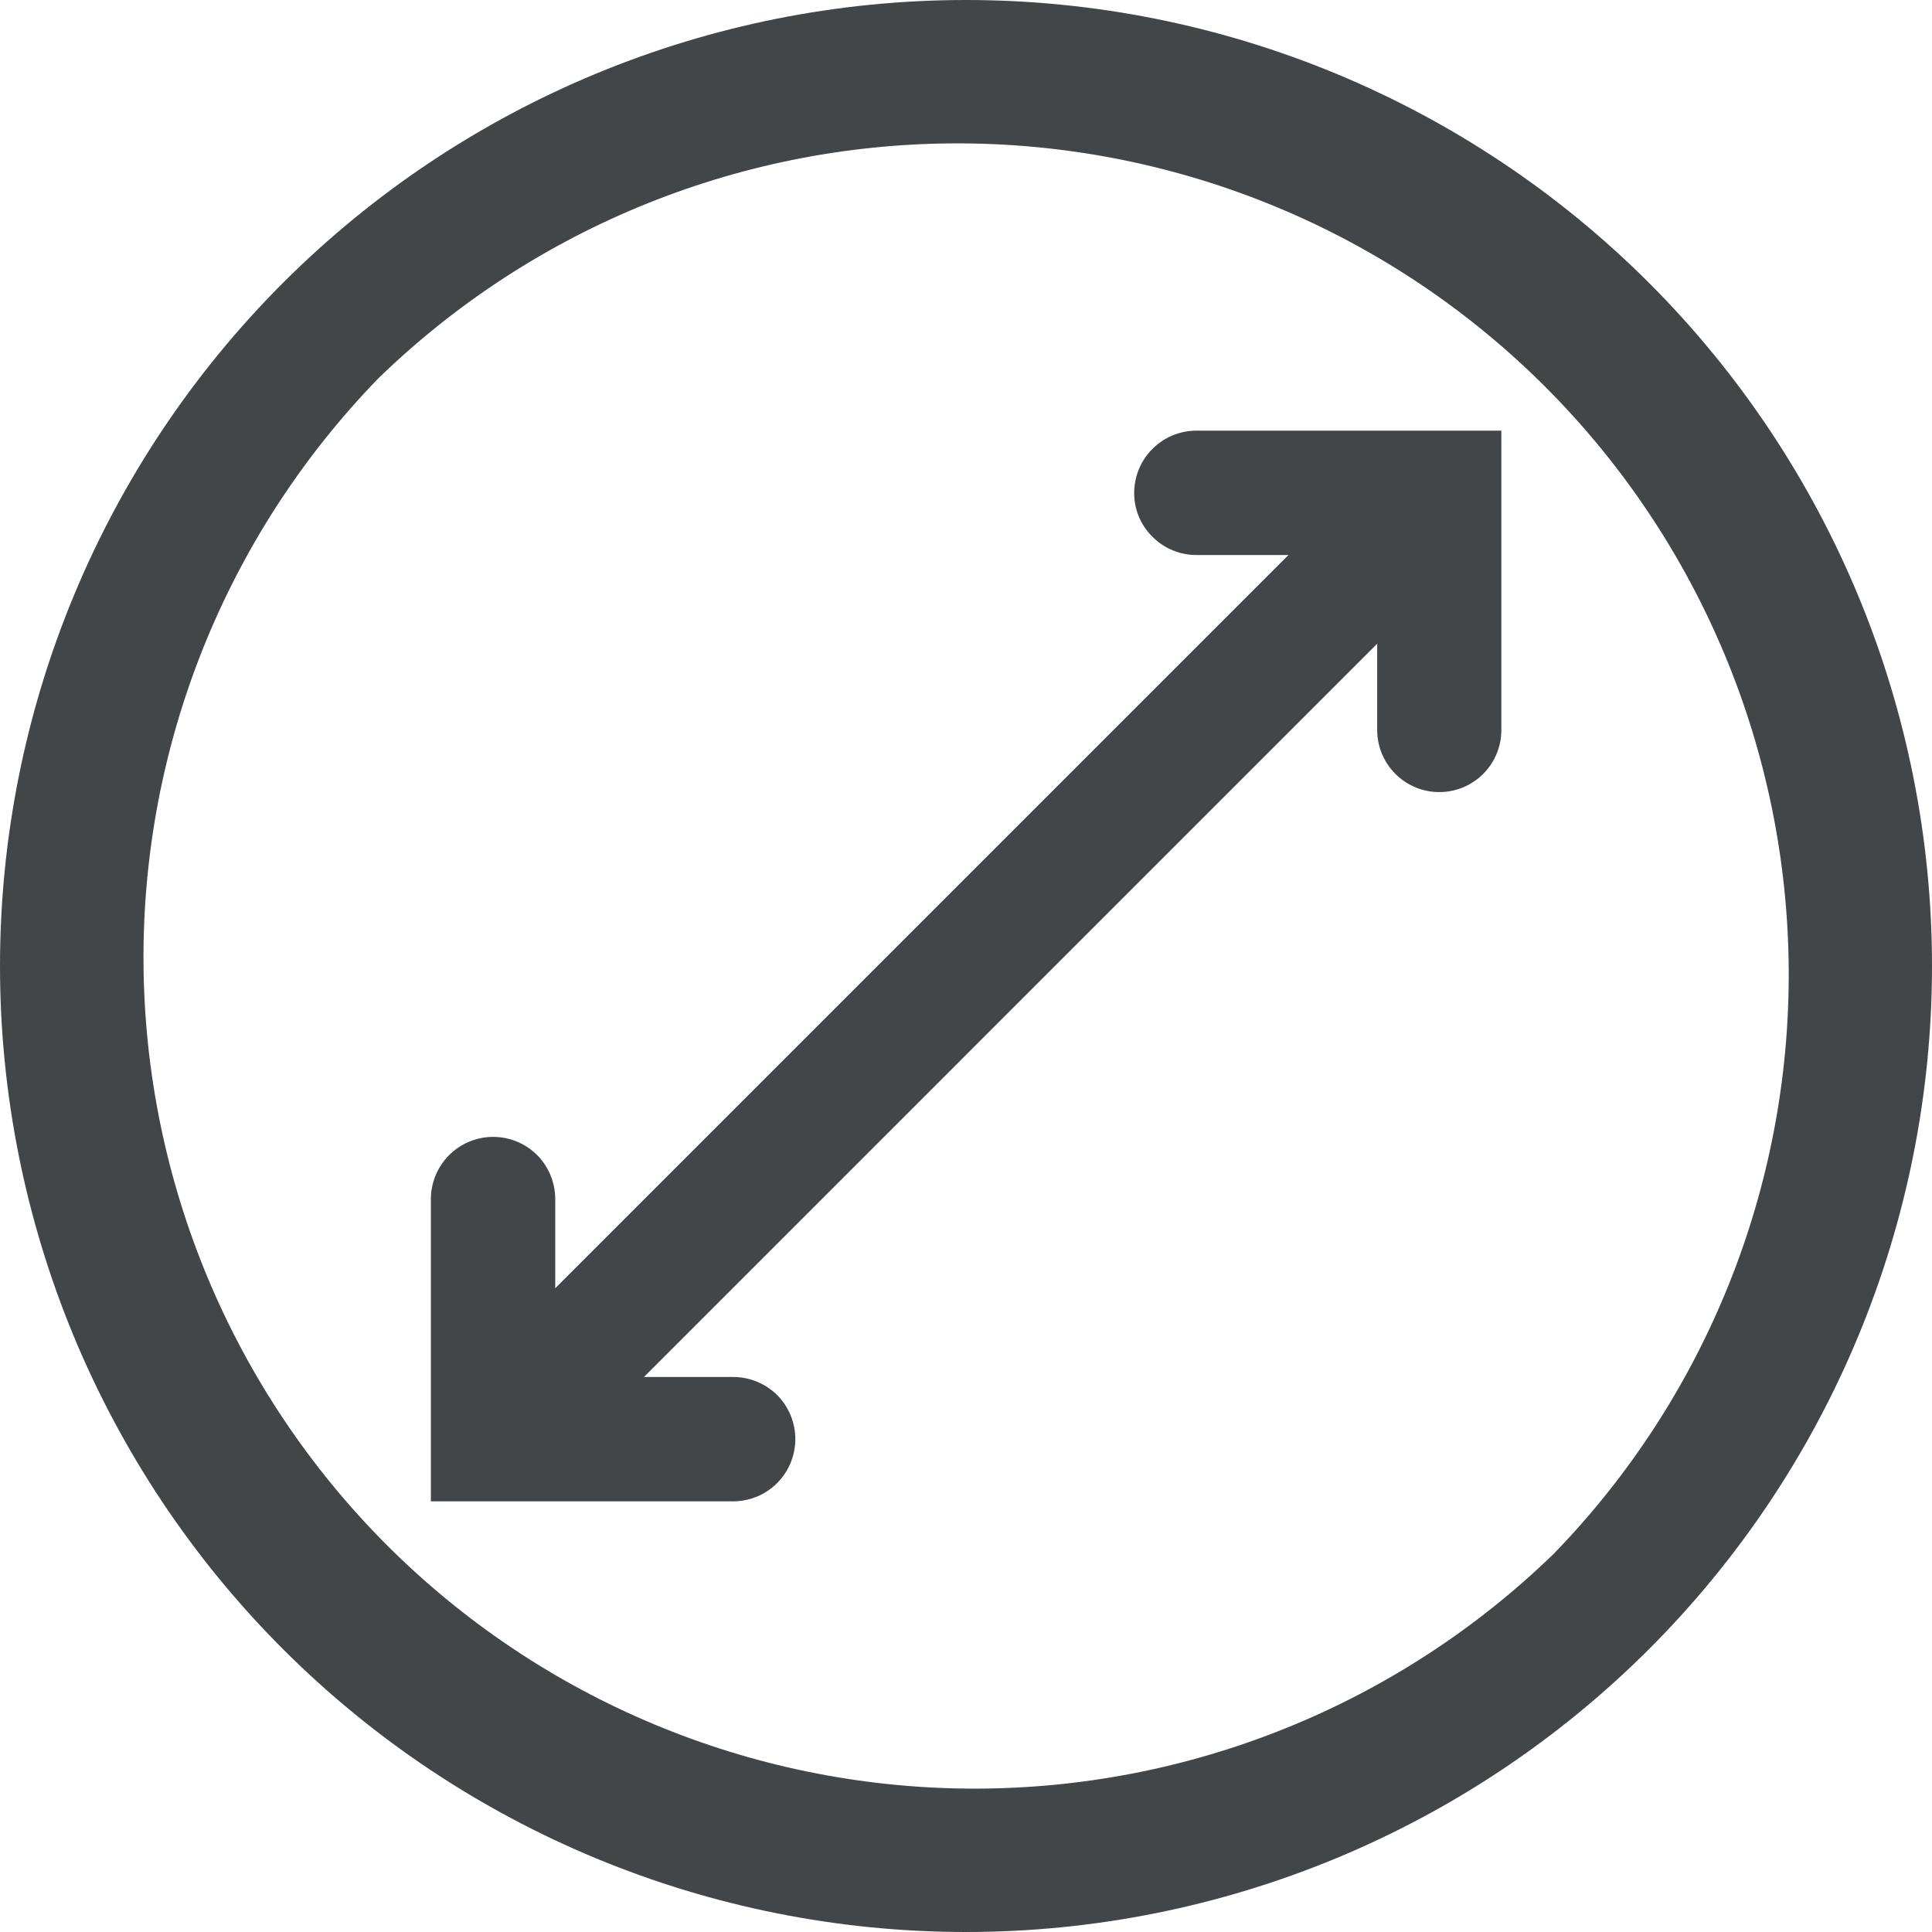
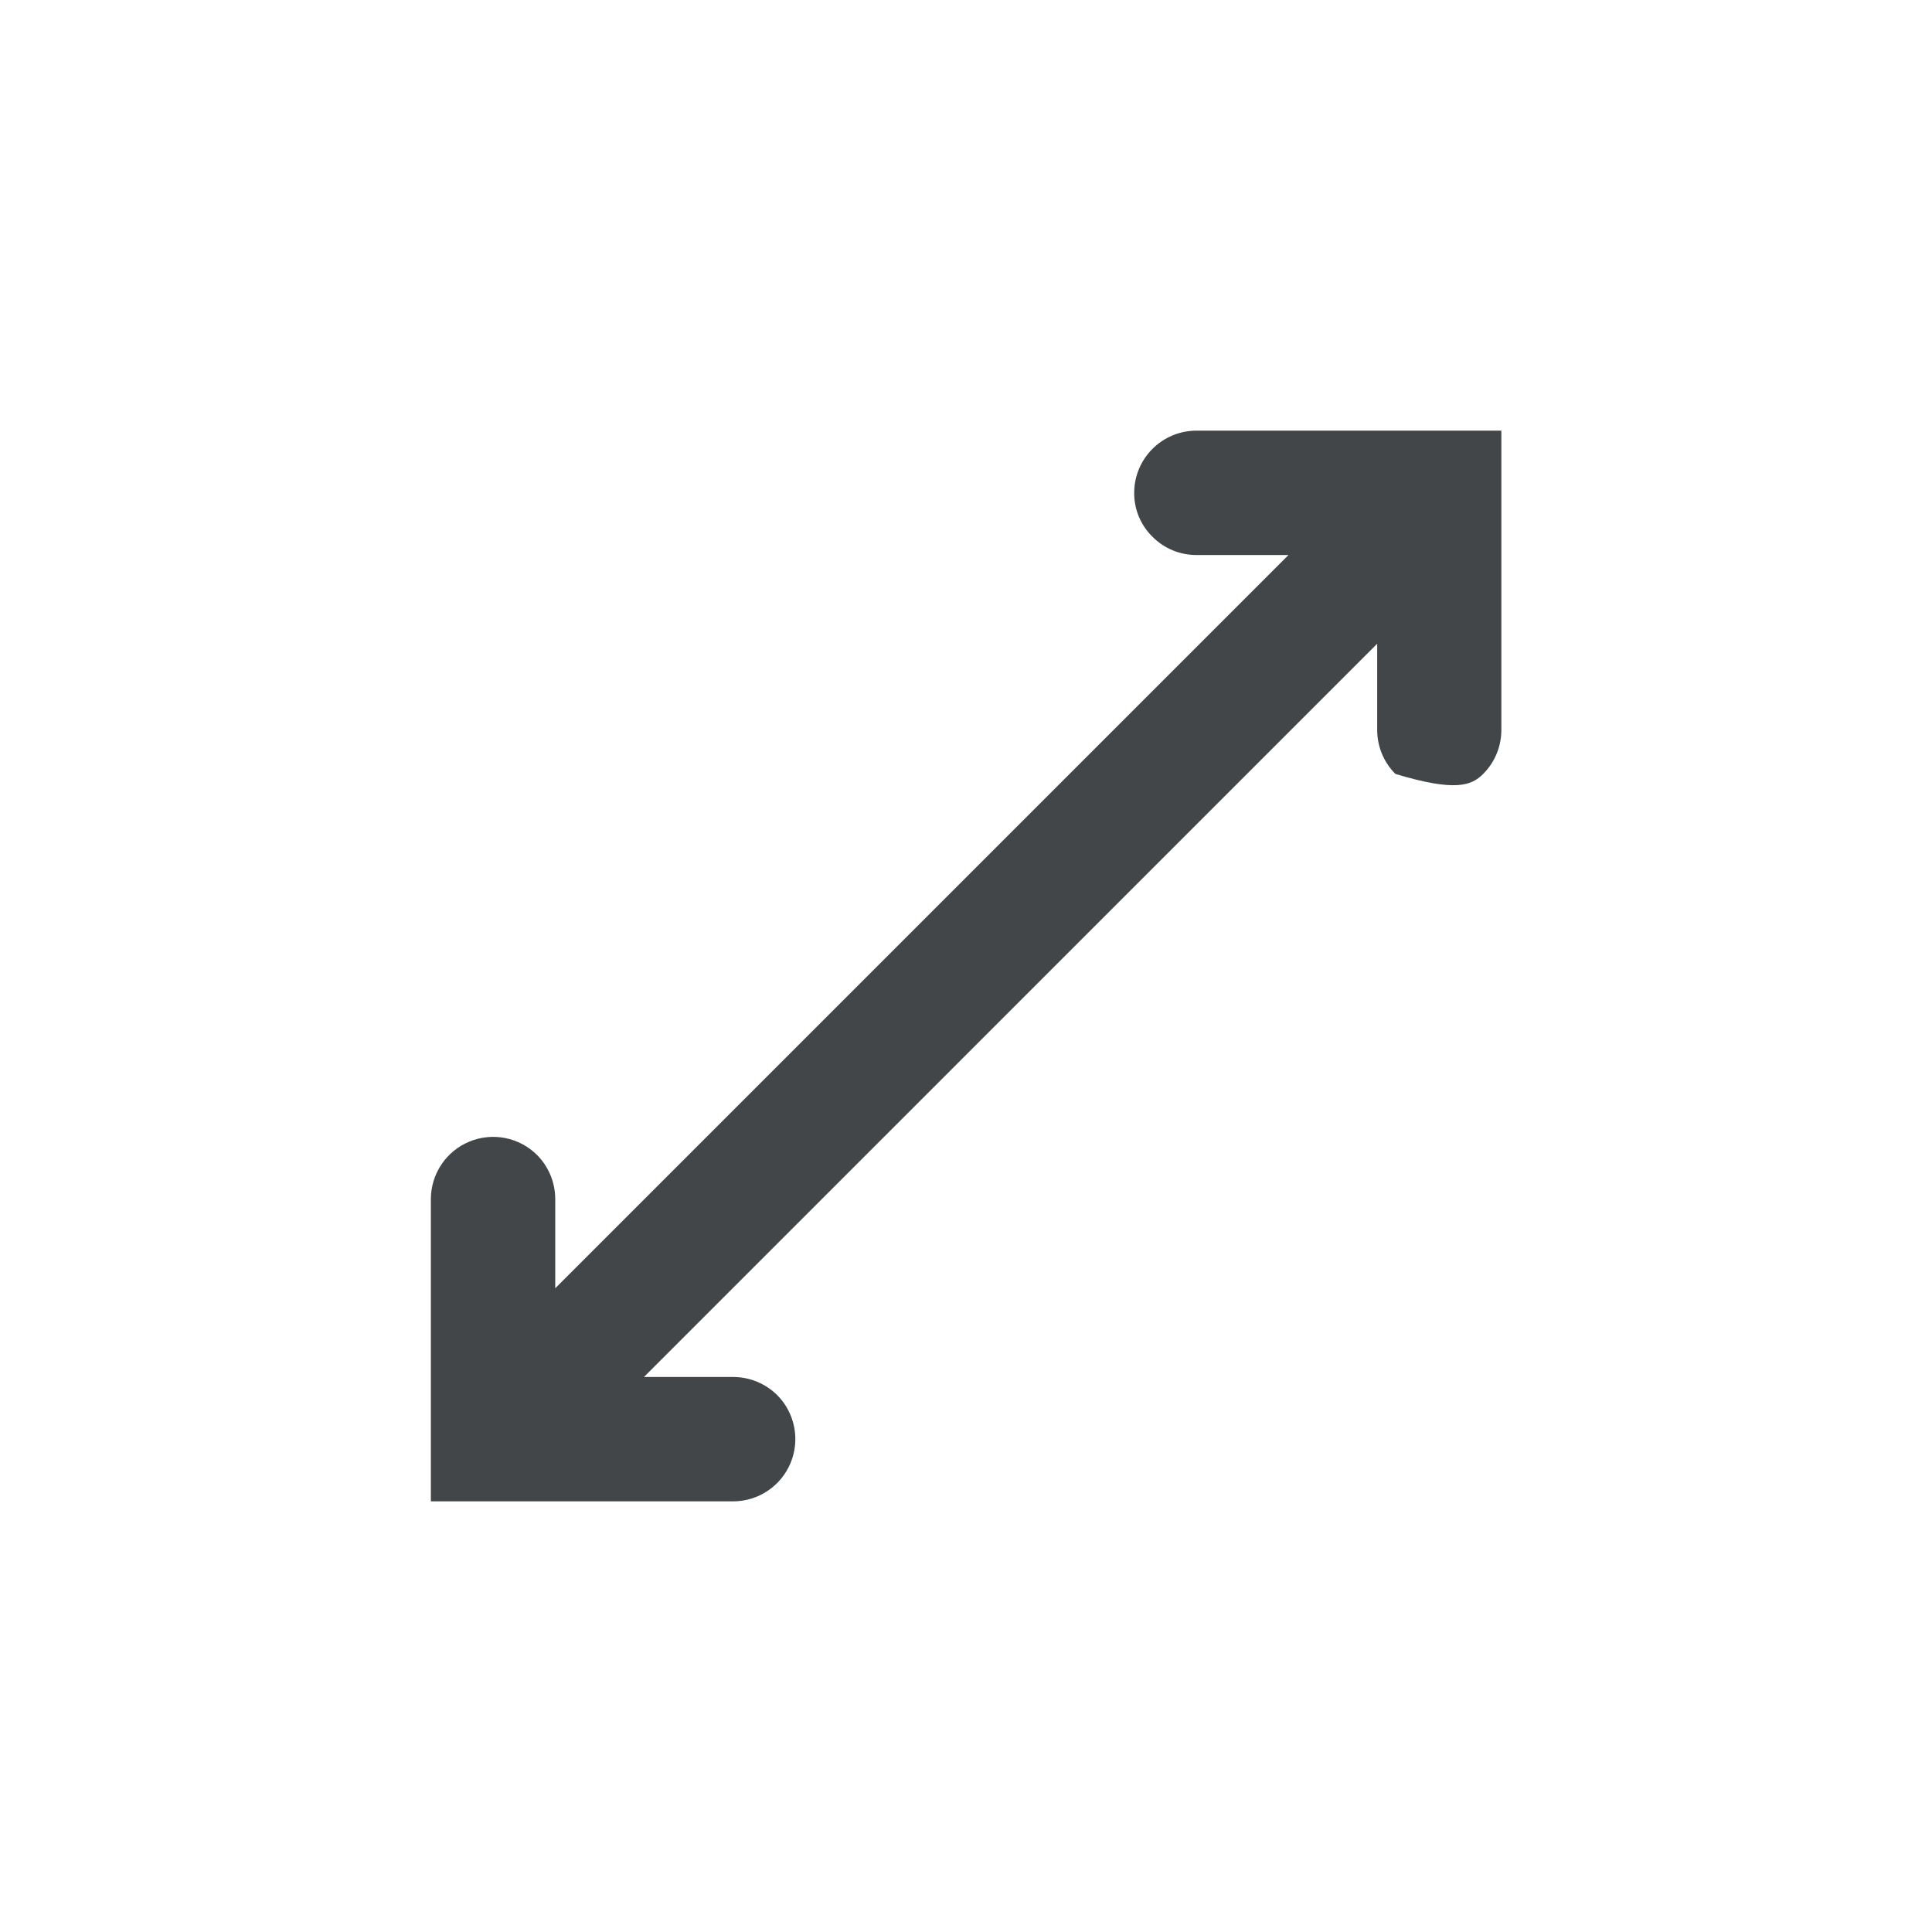
<svg xmlns="http://www.w3.org/2000/svg" width="72" height="72" viewBox="0 0 72 72" fill="none">
-   <path d="M61.456 10.544C54.705 3.793 45.548 0 36 0C26.452 0 17.296 3.793 10.544 10.544C3.793 17.296 0 26.452 0 36C0 45.548 3.793 54.705 10.544 61.456C17.296 68.207 26.452 72 36 72C45.548 72 54.705 68.207 61.456 61.456C68.207 54.705 72 45.548 72 36C72 26.452 68.207 17.296 61.456 10.544ZM57.904 57.904C52.066 63.572 44.232 66.716 36.095 66.656C27.958 66.596 20.172 63.336 14.418 57.582C8.665 51.827 5.407 44.04 5.348 35.903C5.289 27.766 8.435 19.933 14.104 14.096C19.942 8.428 27.776 5.284 35.913 5.344C44.05 5.404 51.837 8.664 57.59 14.418C63.343 20.173 66.601 27.96 66.66 36.097C66.719 44.234 63.573 52.067 57.904 57.904Z" fill="#424648" />
-   <path d="M42.268 18.362C42.265 18.667 42.324 18.97 42.441 19.252C42.558 19.534 42.731 19.789 42.949 20.003C43.163 20.219 43.419 20.391 43.701 20.508C43.982 20.625 44.284 20.684 44.589 20.684H48.018L20.692 48.01V44.679C20.69 44.064 20.445 43.475 20.011 43.039C19.686 42.717 19.273 42.499 18.825 42.411C18.376 42.323 17.911 42.37 17.489 42.545C17.067 42.72 16.705 43.016 16.451 43.396C16.196 43.776 16.059 44.222 16.057 44.679V55.951H27.329C27.786 55.949 28.233 55.812 28.612 55.558C28.992 55.303 29.288 54.942 29.463 54.519C29.638 54.097 29.685 53.632 29.597 53.184C29.509 52.735 29.291 52.322 28.97 51.997C28.534 51.563 27.944 51.318 27.329 51.316H23.998L51.324 23.99V27.206C51.324 27.819 51.568 28.408 52.002 28.842C52.436 29.275 53.024 29.519 53.638 29.519C54.251 29.519 54.84 29.275 55.274 28.842C55.708 28.408 55.951 27.819 55.951 27.206V16.049H44.573C43.961 16.053 43.376 16.299 42.945 16.732C42.513 17.165 42.27 17.751 42.268 18.362Z" fill="#424648" />
+   <path d="M42.268 18.362C42.265 18.667 42.324 18.97 42.441 19.252C42.558 19.534 42.731 19.789 42.949 20.003C43.163 20.219 43.419 20.391 43.701 20.508C43.982 20.625 44.284 20.684 44.589 20.684H48.018L20.692 48.01V44.679C20.69 44.064 20.445 43.475 20.011 43.039C19.686 42.717 19.273 42.499 18.825 42.411C18.376 42.323 17.911 42.37 17.489 42.545C17.067 42.72 16.705 43.016 16.451 43.396C16.196 43.776 16.059 44.222 16.057 44.679V55.951H27.329C27.786 55.949 28.233 55.812 28.612 55.558C28.992 55.303 29.288 54.942 29.463 54.519C29.638 54.097 29.685 53.632 29.597 53.184C29.509 52.735 29.291 52.322 28.97 51.997C28.534 51.563 27.944 51.318 27.329 51.316H23.998L51.324 23.99V27.206C51.324 27.819 51.568 28.408 52.002 28.842C54.251 29.519 54.84 29.275 55.274 28.842C55.708 28.408 55.951 27.819 55.951 27.206V16.049H44.573C43.961 16.053 43.376 16.299 42.945 16.732C42.513 17.165 42.27 17.751 42.268 18.362Z" fill="#424648" />
</svg>